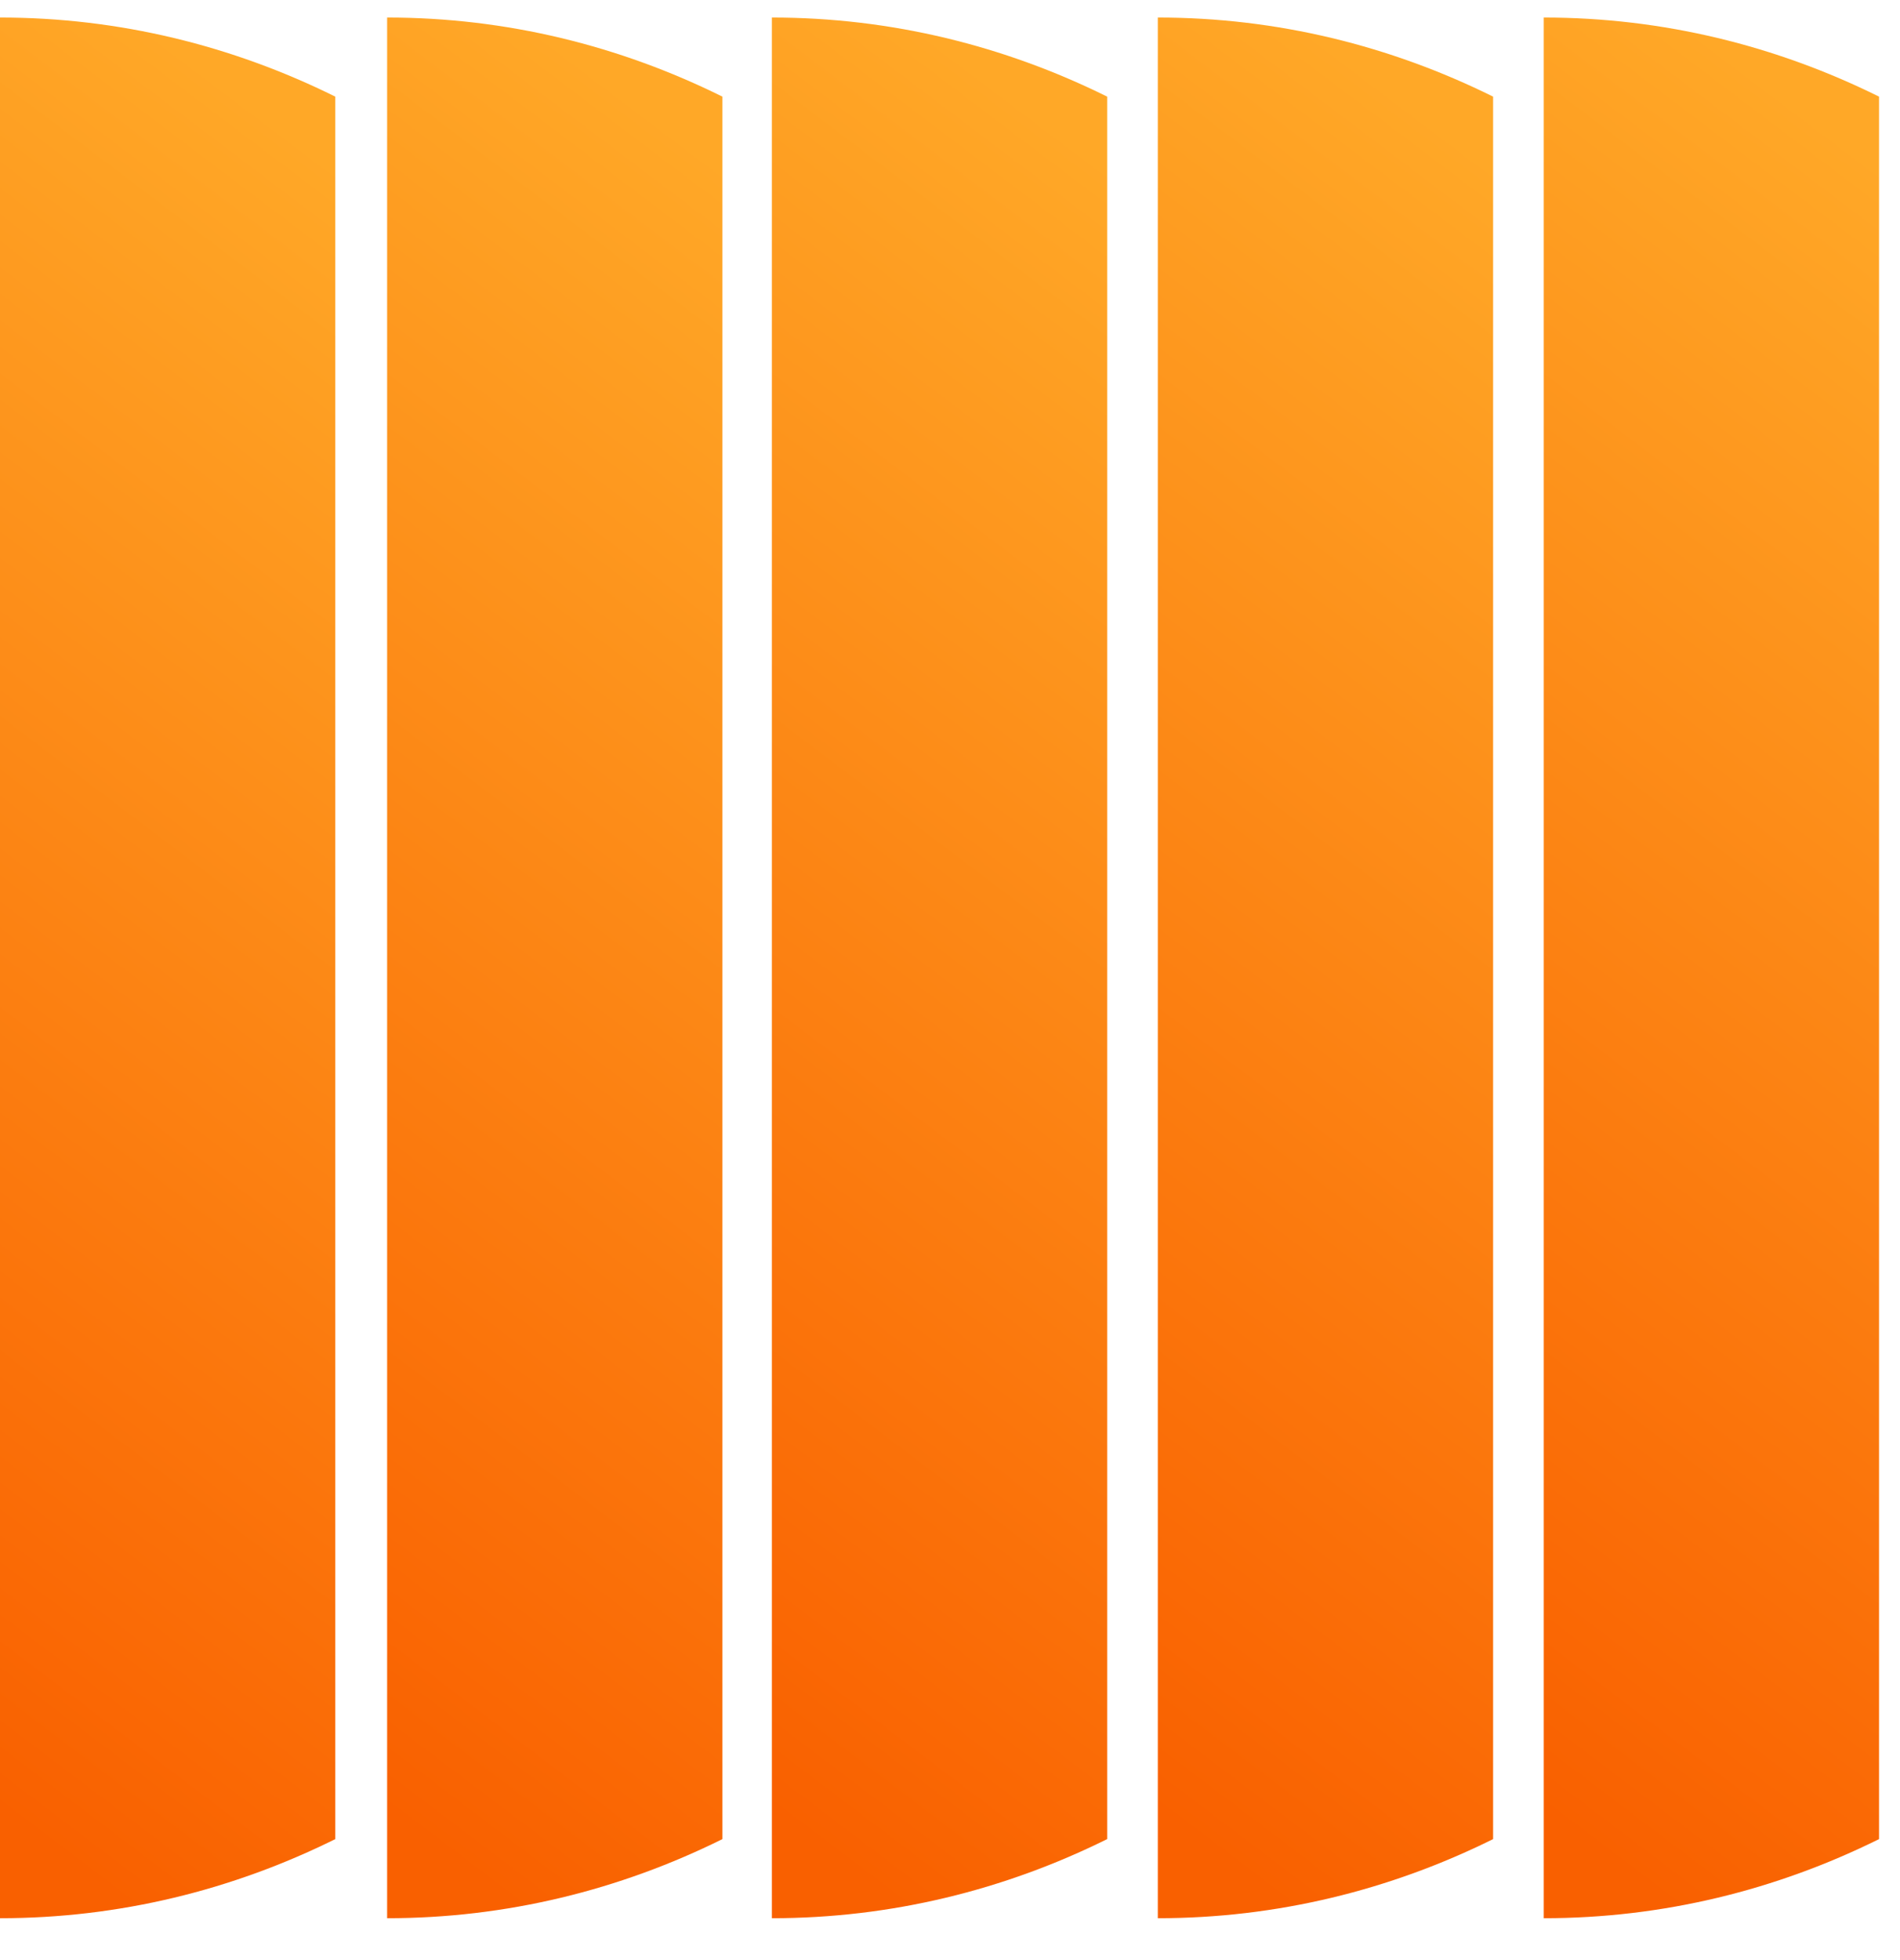
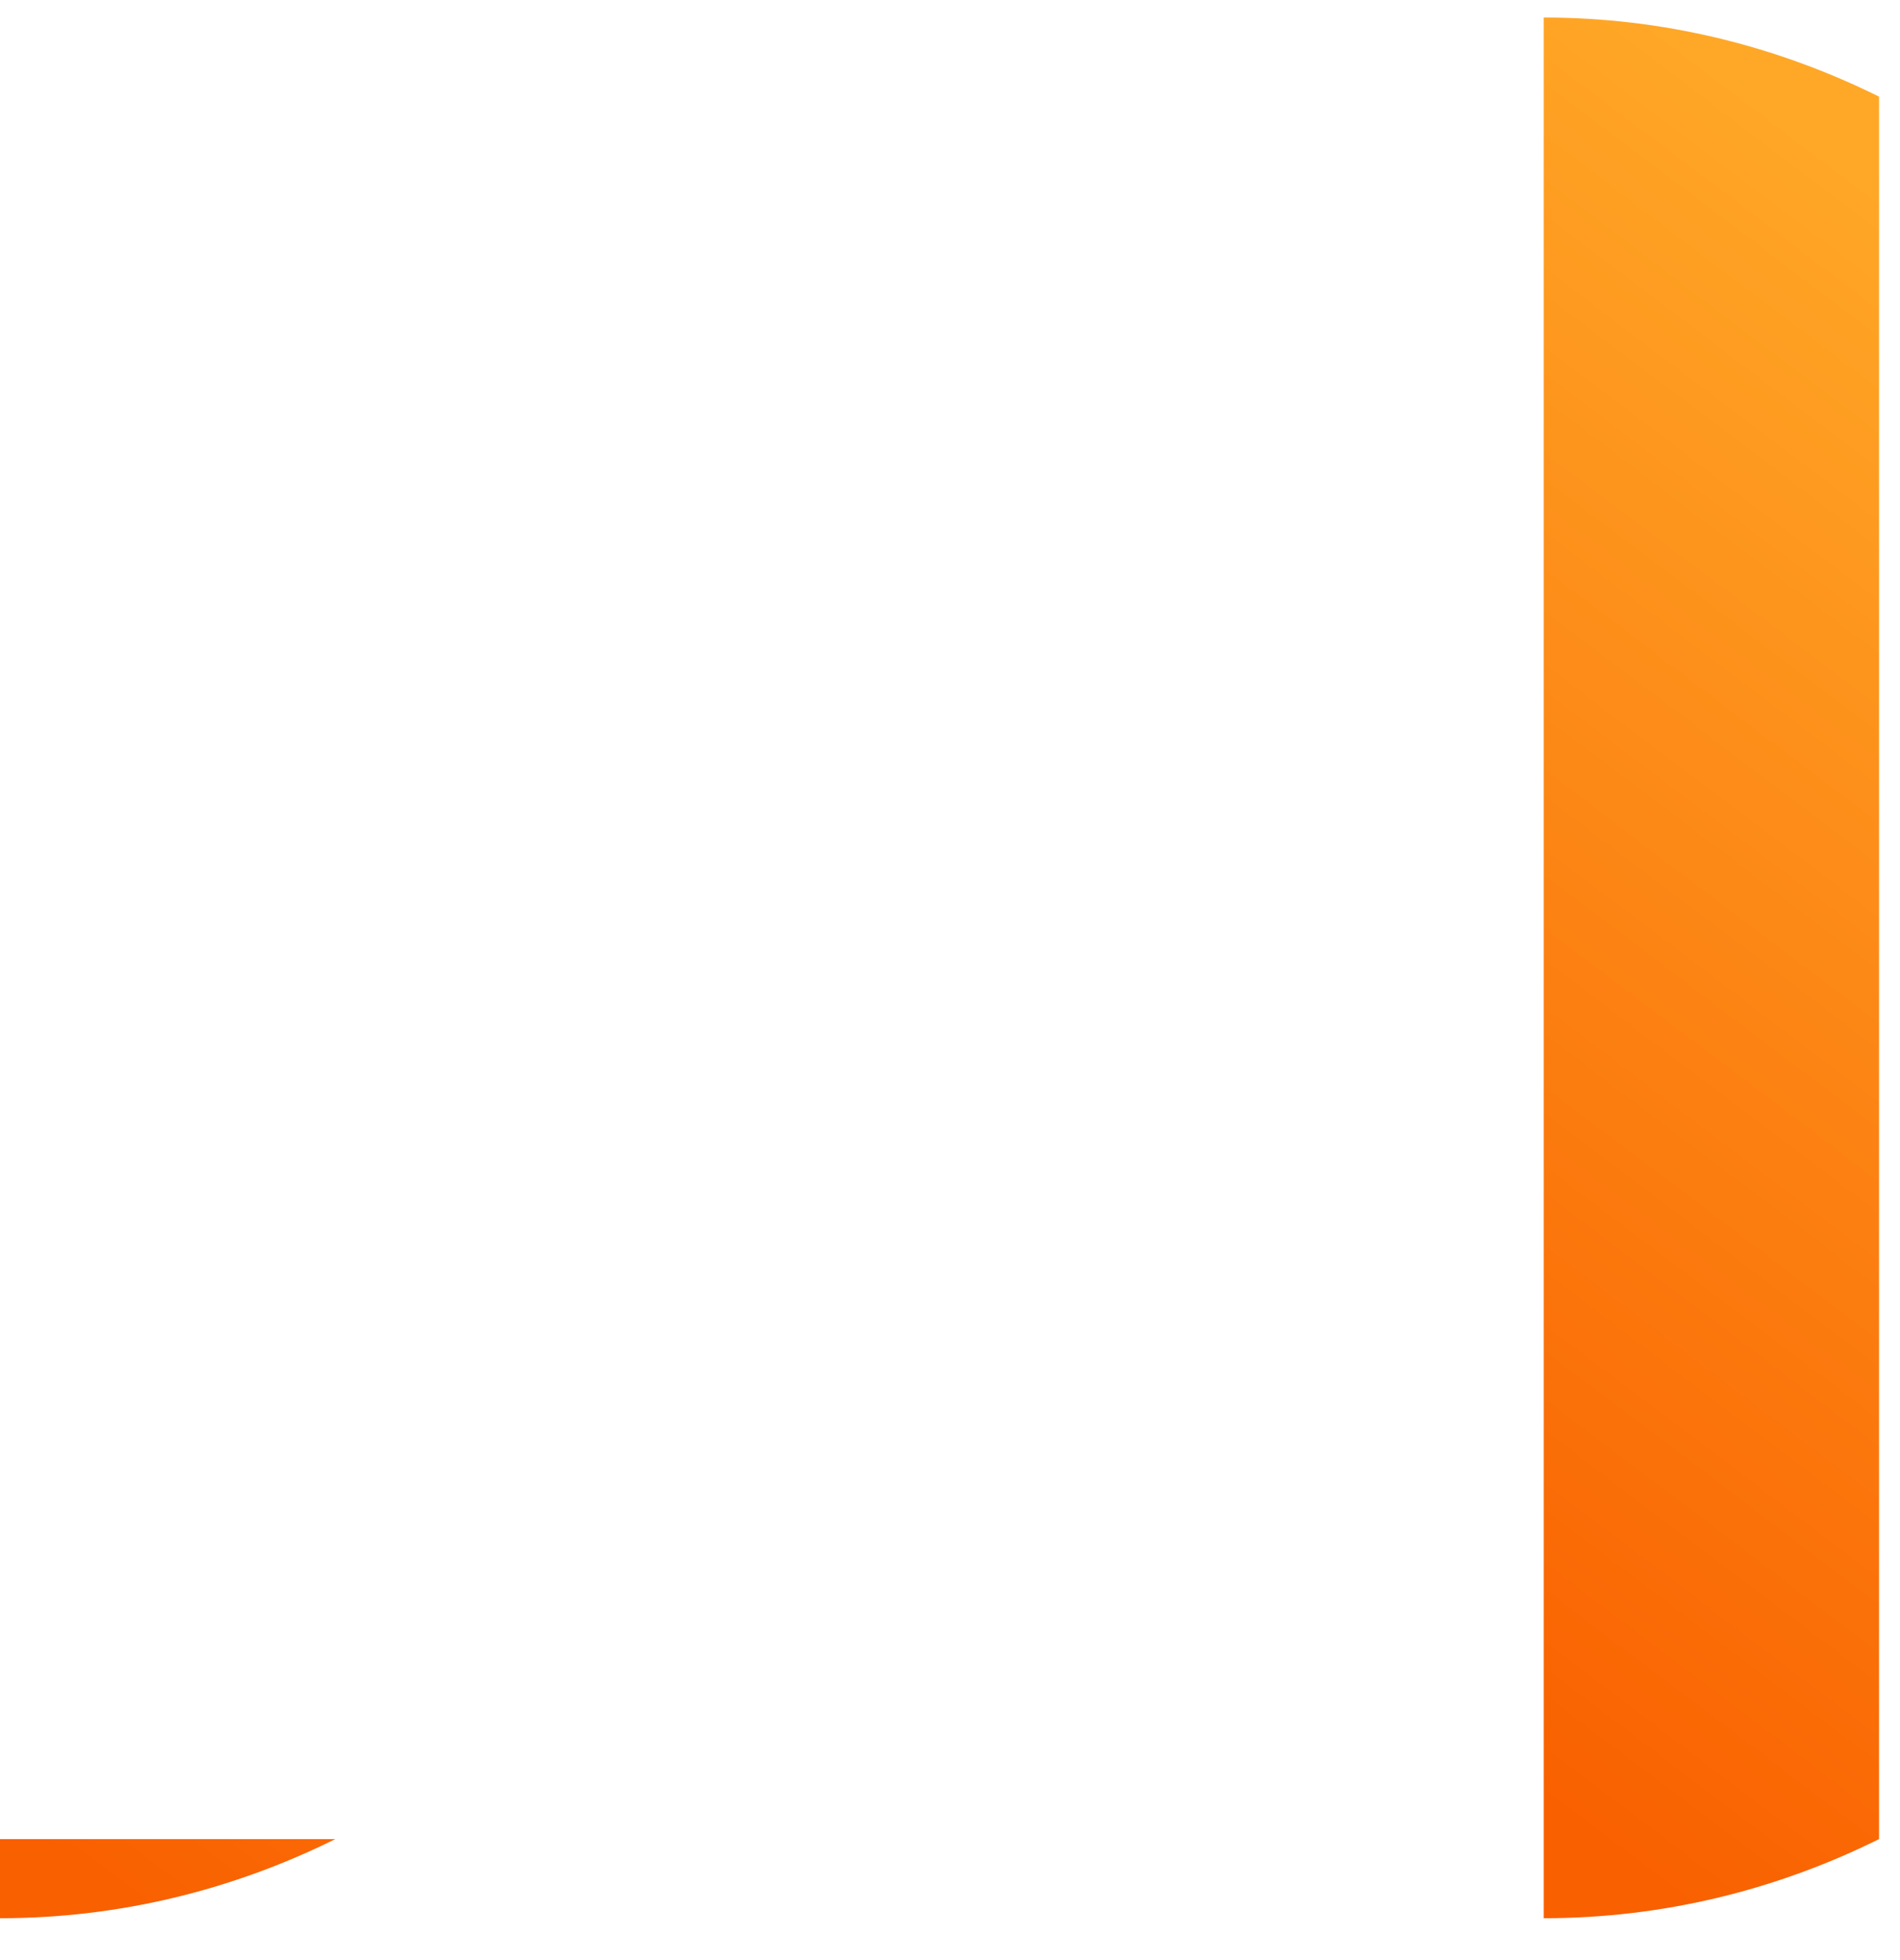
<svg xmlns="http://www.w3.org/2000/svg" width="32" height="33" viewBox="0 0 32 33" fill="none">
-   <path fill-rule="evenodd" clip-rule="evenodd" d="M5.647 30.963C3.918 31.82 2.008 32.295 0 32.295L1.62125e-05 0.295C2.008 0.295 3.918 0.77 5.647 1.627V30.963Z" fill="url(#paint0_linear_2727_372)" />
-   <path fill-rule="evenodd" clip-rule="evenodd" d="M6.52 32.295V0.295C6.52 0.295 6.52 0.295 6.52 0.295C8.528 0.295 10.438 0.77 12.167 1.627V30.963C10.438 31.82 8.528 32.295 6.52 32.295C6.52 32.295 6.52 32.295 6.52 32.295Z" fill="url(#paint1_linear_2727_372)" />
-   <path fill-rule="evenodd" clip-rule="evenodd" d="M18.647 30.963C16.918 31.82 15.008 32.295 13 32.295L13 0.295C15.008 0.295 16.918 0.77 18.647 1.627V30.963Z" fill="url(#paint2_linear_2727_372)" />
-   <path fill-rule="evenodd" clip-rule="evenodd" d="M25.147 30.963C23.418 31.82 21.508 32.295 19.5 32.295L19.5 0.295C21.508 0.295 23.418 0.77 25.147 1.627V30.963Z" fill="url(#paint3_linear_2727_372)" />
+   <path fill-rule="evenodd" clip-rule="evenodd" d="M5.647 30.963C3.918 31.82 2.008 32.295 0 32.295L1.62125e-05 0.295V30.963Z" fill="url(#paint0_linear_2727_372)" />
  <path fill-rule="evenodd" clip-rule="evenodd" d="M31.647 30.963C29.918 31.82 28.008 32.295 26 32.295L26 0.295C28.008 0.295 29.918 0.77 31.647 1.627V30.963Z" fill="url(#paint4_linear_2727_372)" />
  <defs>
    <linearGradient id="paint0_linear_2727_372" x1="2.345" y1="32.295" x2="17.76" y2="11.945" gradientUnits="userSpaceOnUse">
      <stop stop-color="#F96000" />
      <stop offset="1" stop-color="#FFA827" />
    </linearGradient>
    <linearGradient id="paint1_linear_2727_372" x1="8.865" y1="32.295" x2="24.28" y2="11.945" gradientUnits="userSpaceOnUse">
      <stop stop-color="#F96000" />
      <stop offset="1" stop-color="#FFA827" />
    </linearGradient>
    <linearGradient id="paint2_linear_2727_372" x1="15.345" y1="32.295" x2="30.76" y2="11.945" gradientUnits="userSpaceOnUse">
      <stop stop-color="#F96000" />
      <stop offset="1" stop-color="#FFA827" />
    </linearGradient>
    <linearGradient id="paint3_linear_2727_372" x1="21.845" y1="32.295" x2="37.26" y2="11.945" gradientUnits="userSpaceOnUse">
      <stop stop-color="#F96000" />
      <stop offset="1" stop-color="#FFA827" />
    </linearGradient>
    <linearGradient id="paint4_linear_2727_372" x1="28.345" y1="32.295" x2="43.76" y2="11.945" gradientUnits="userSpaceOnUse">
      <stop stop-color="#F96000" />
      <stop offset="1" stop-color="#FFA827" />
    </linearGradient>
  </defs>
</svg>